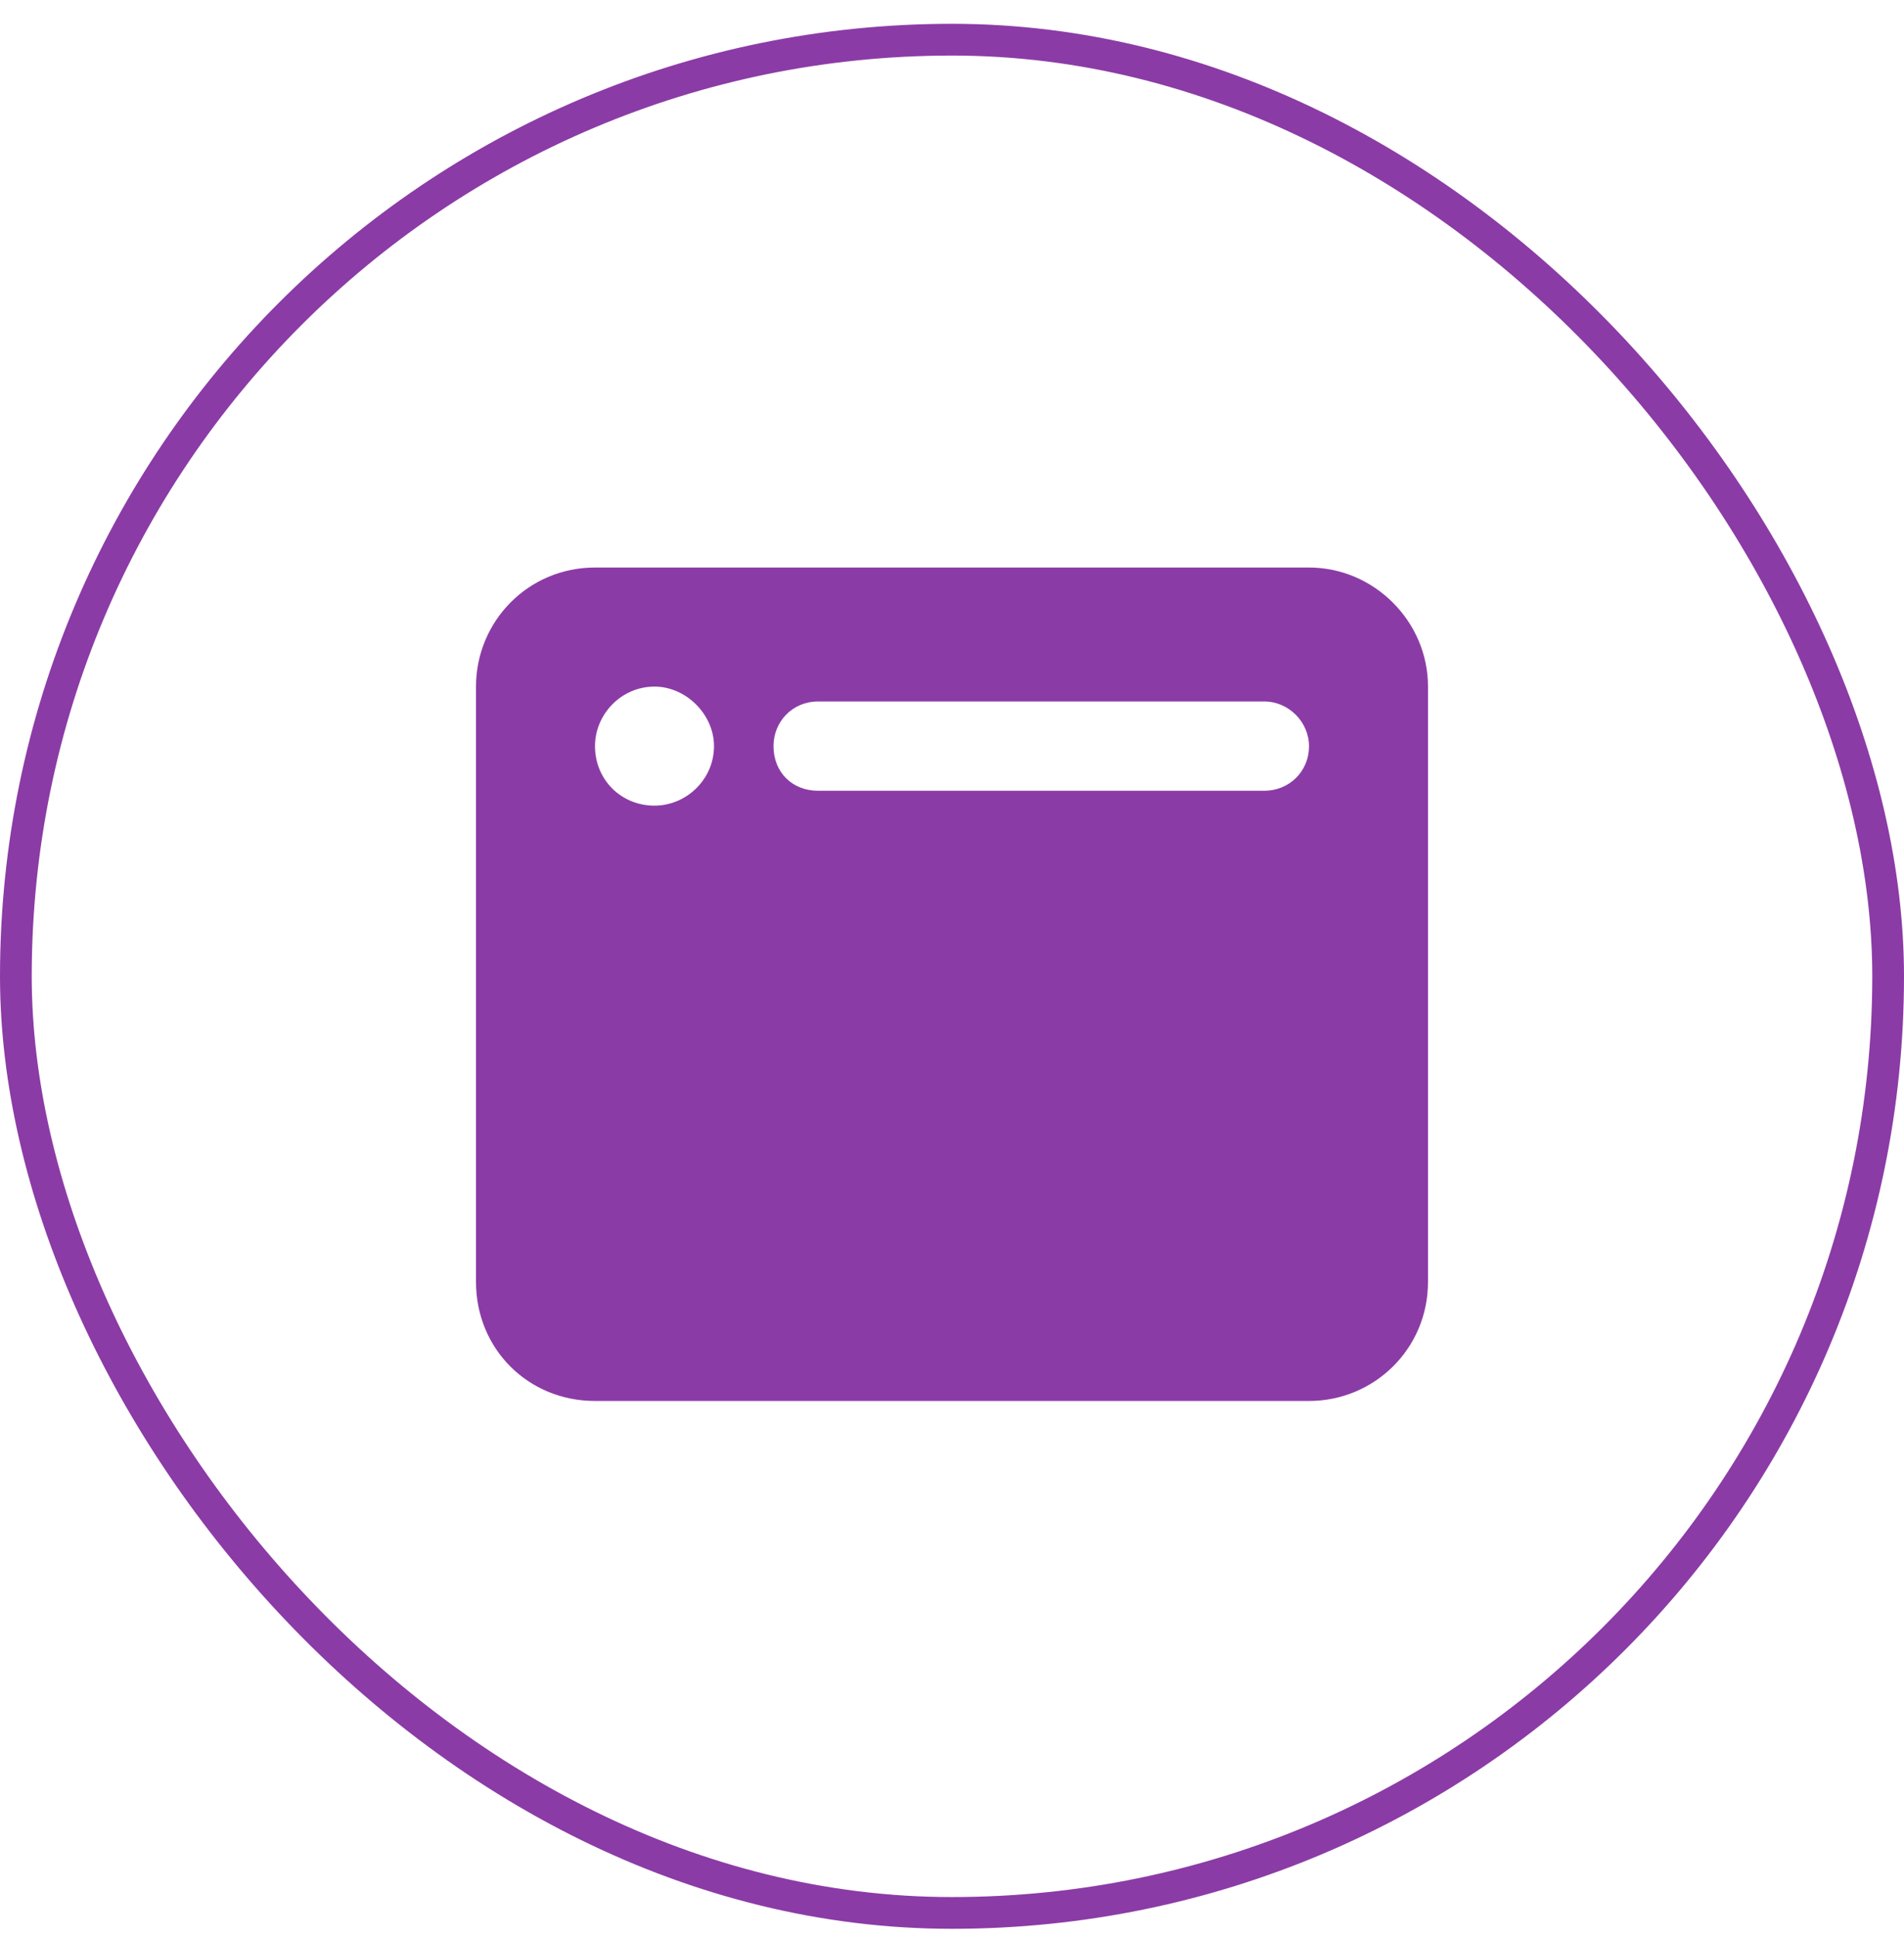
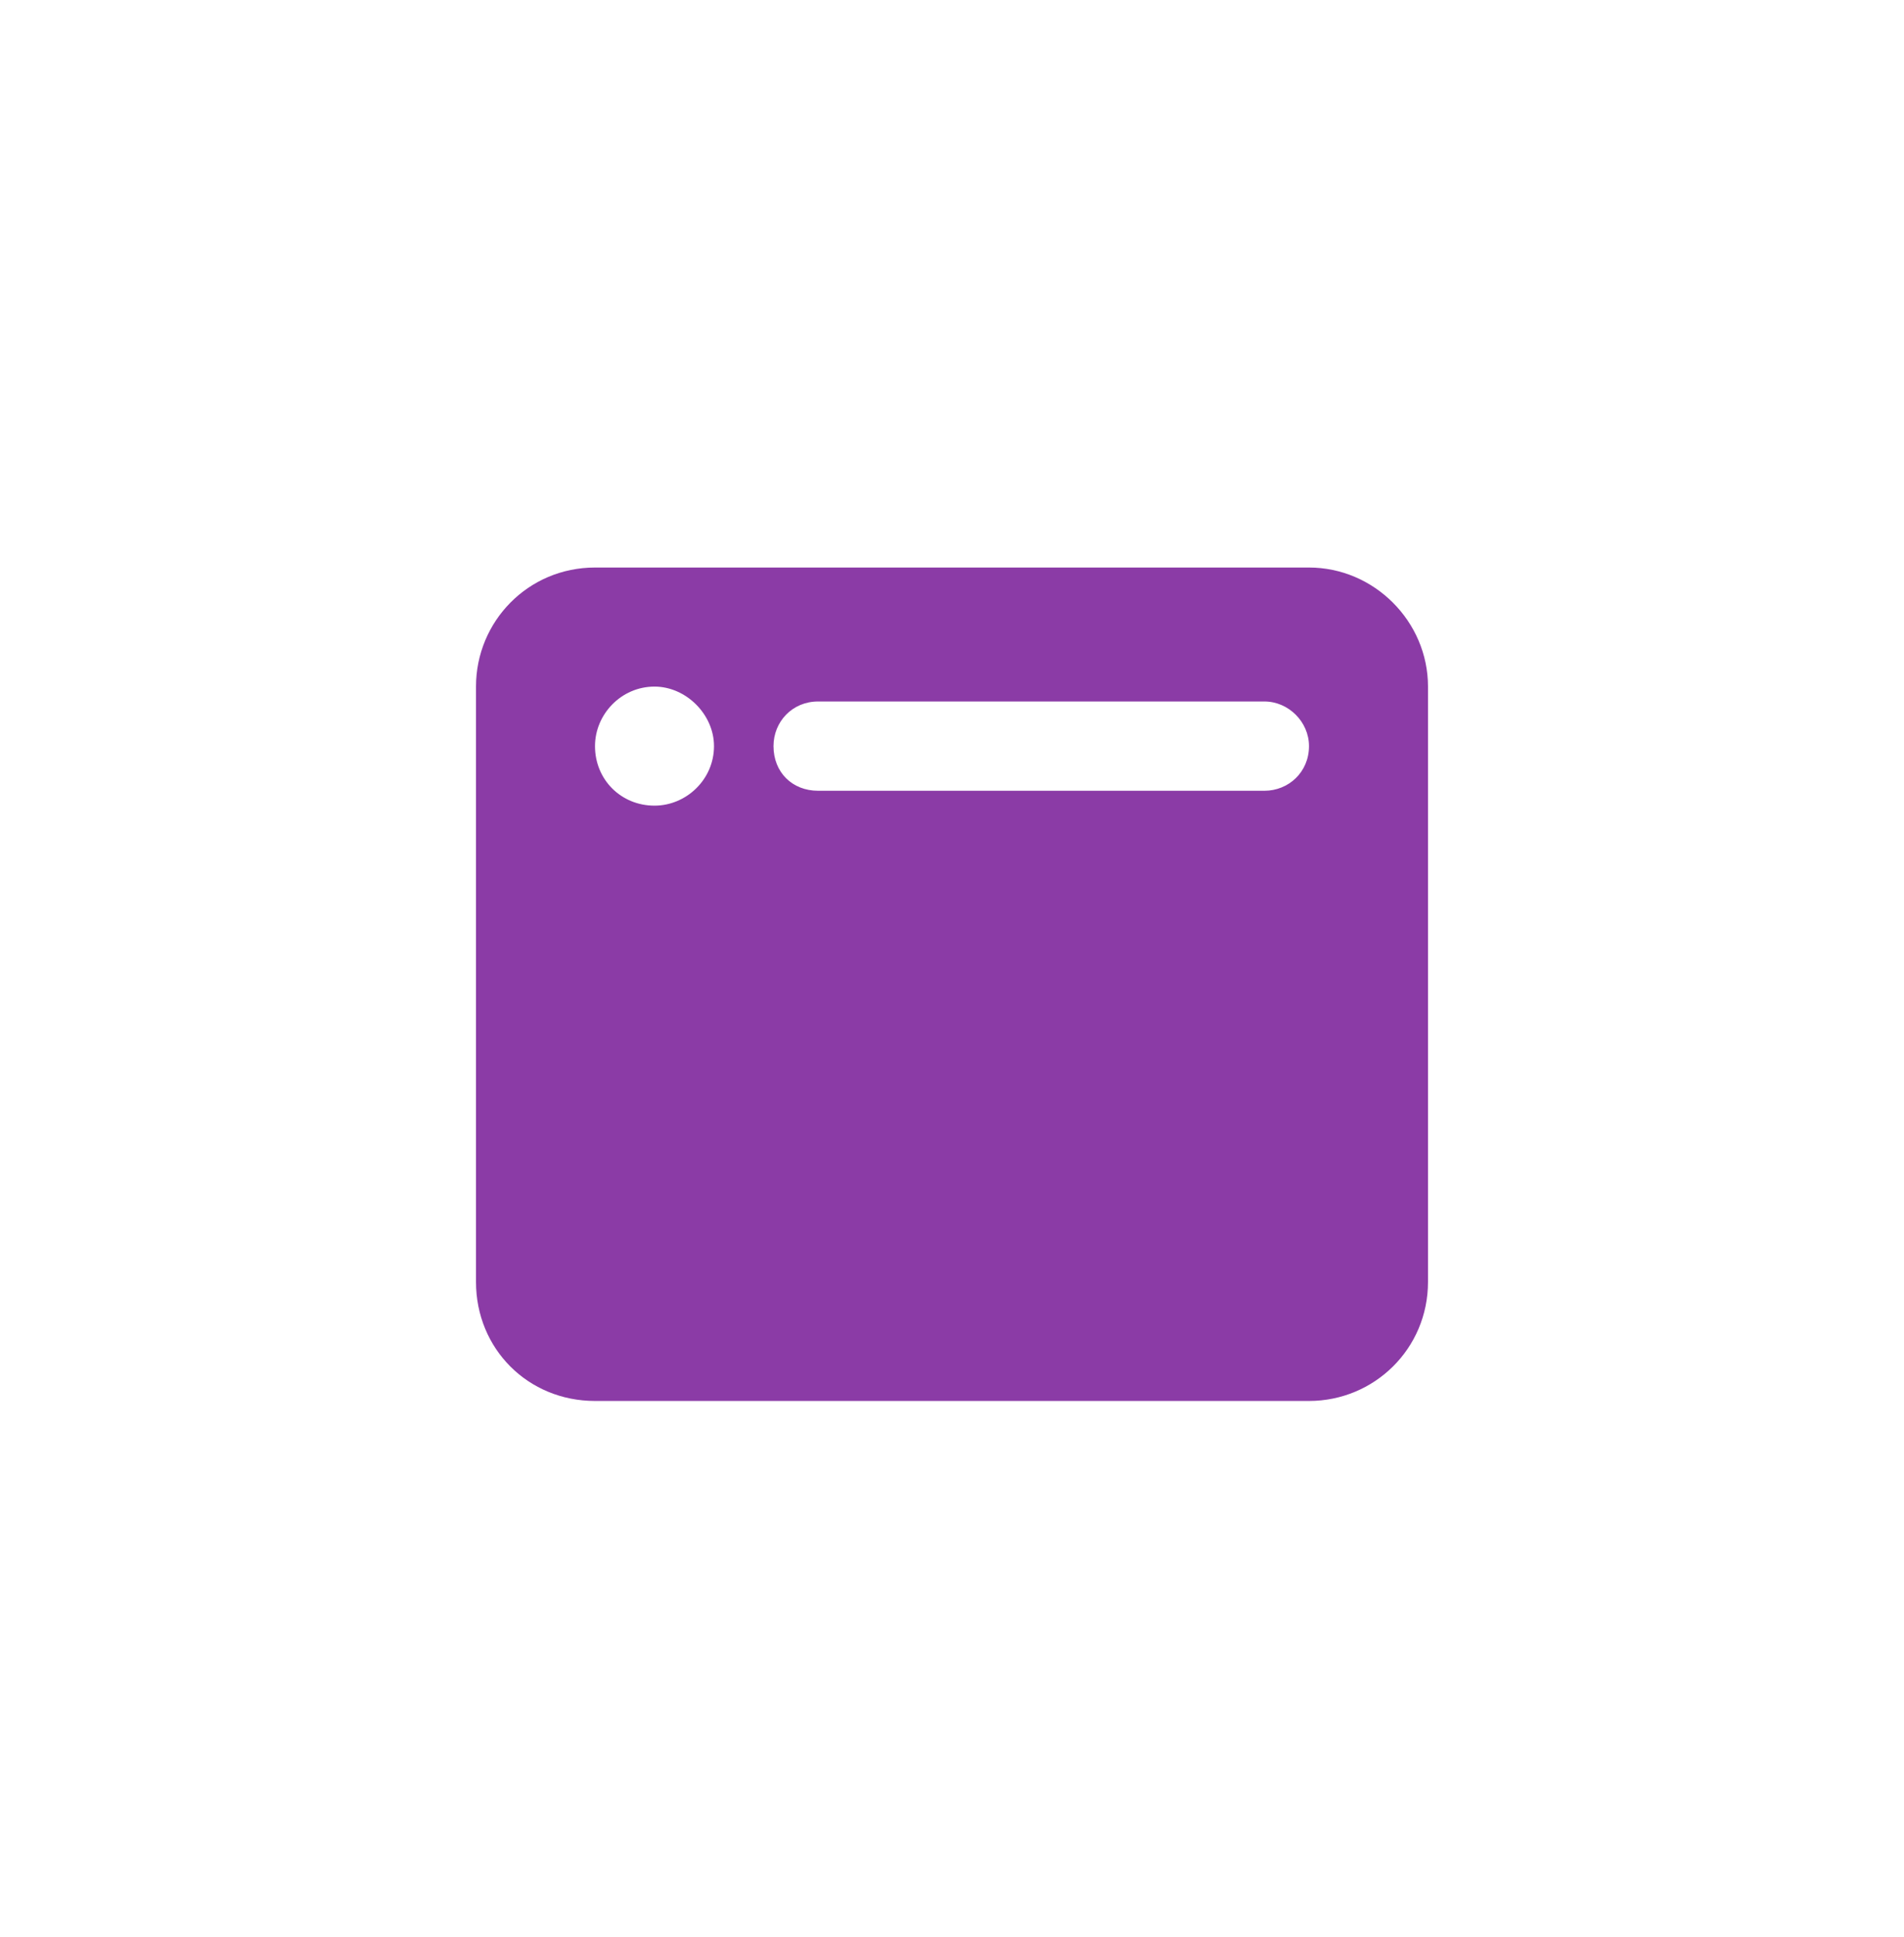
<svg xmlns="http://www.w3.org/2000/svg" width="60" height="61" viewBox="0 0 60 61" fill="none">
-   <rect x="0.5" y="1.25" width="59" height="59" rx="29.5" stroke="#8B3BA6" />
  <path d="M15 21.625C15 19.574 16.641 17.875 18.75 17.875H41.25C43.301 17.875 45 19.574 45 21.625V40.375C45 42.484 43.301 44.125 41.25 44.125H18.75C16.641 44.125 15 42.484 15 40.375V21.625ZM20.625 25.375C21.621 25.375 22.5 24.555 22.5 23.5C22.5 22.504 21.621 21.625 20.625 21.625C19.57 21.625 18.75 22.504 18.75 23.5C18.75 24.555 19.57 25.375 20.625 25.375ZM41.25 23.5C41.25 22.738 40.605 22.094 39.844 22.094H25.781C24.961 22.094 24.375 22.738 24.375 23.5C24.375 24.32 24.961 24.906 25.781 24.906H39.844C40.605 24.906 41.25 24.32 41.25 23.5Z" fill="#8B3BA6" />
</svg>